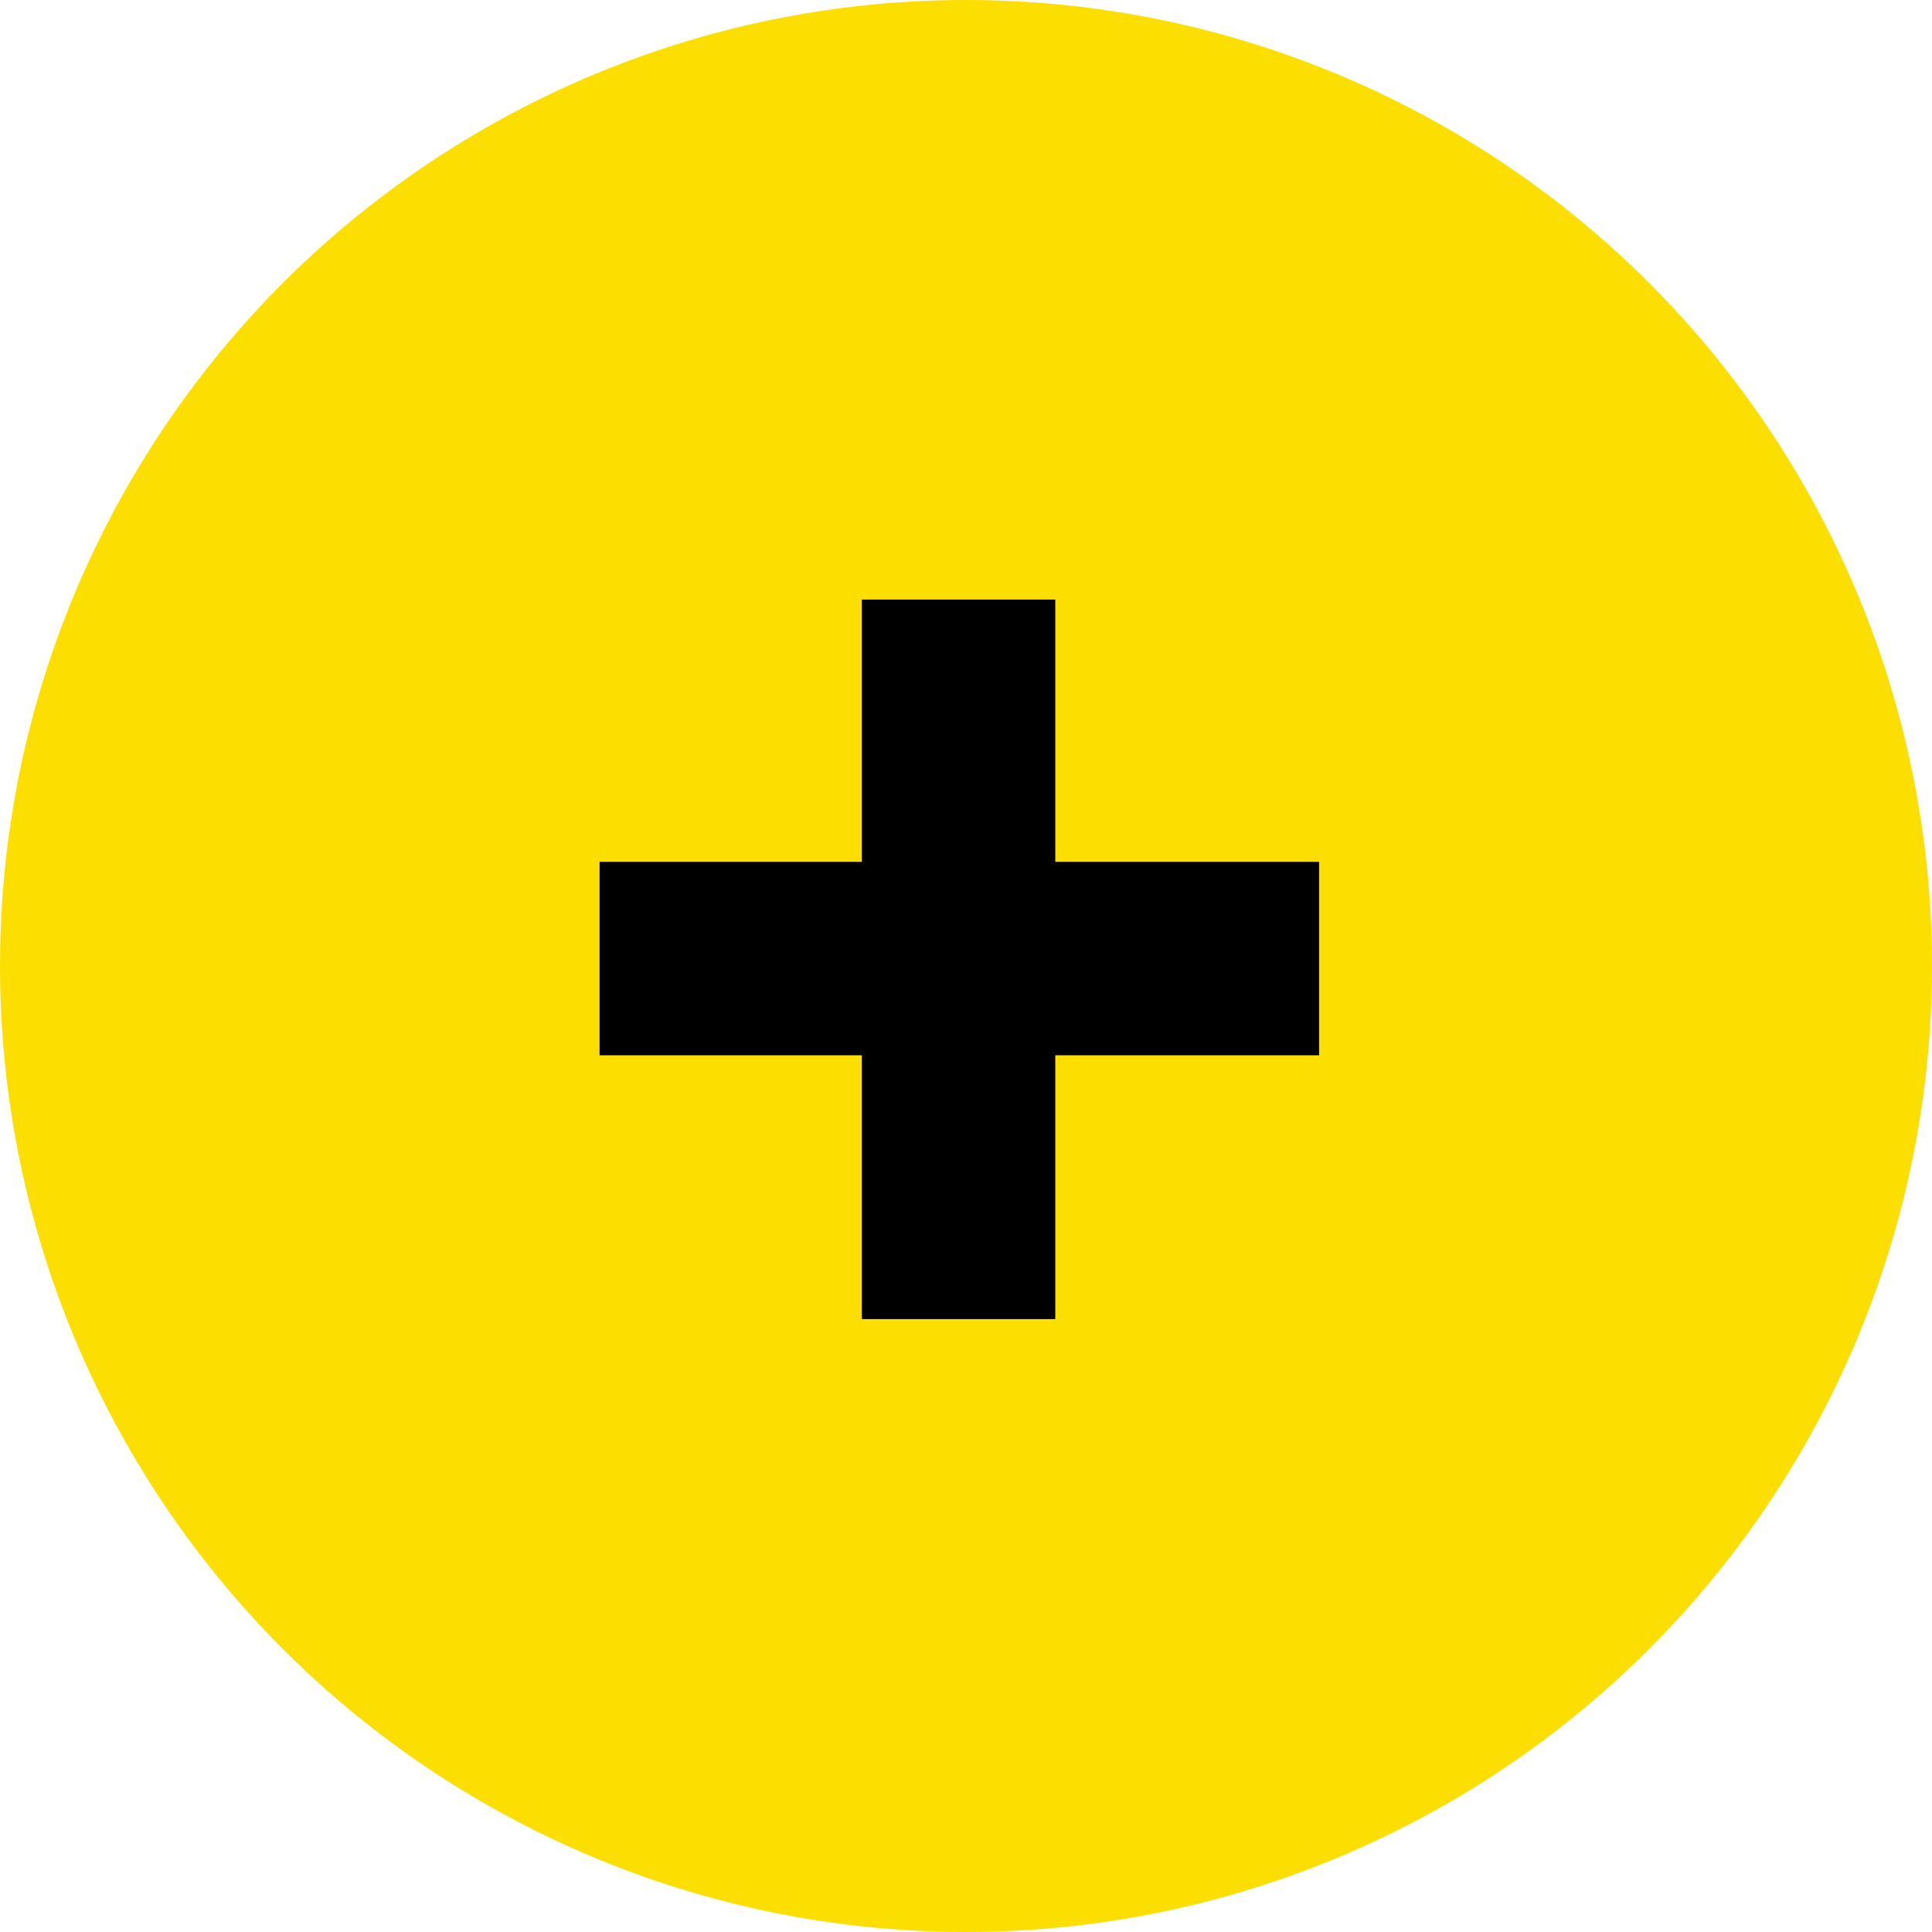
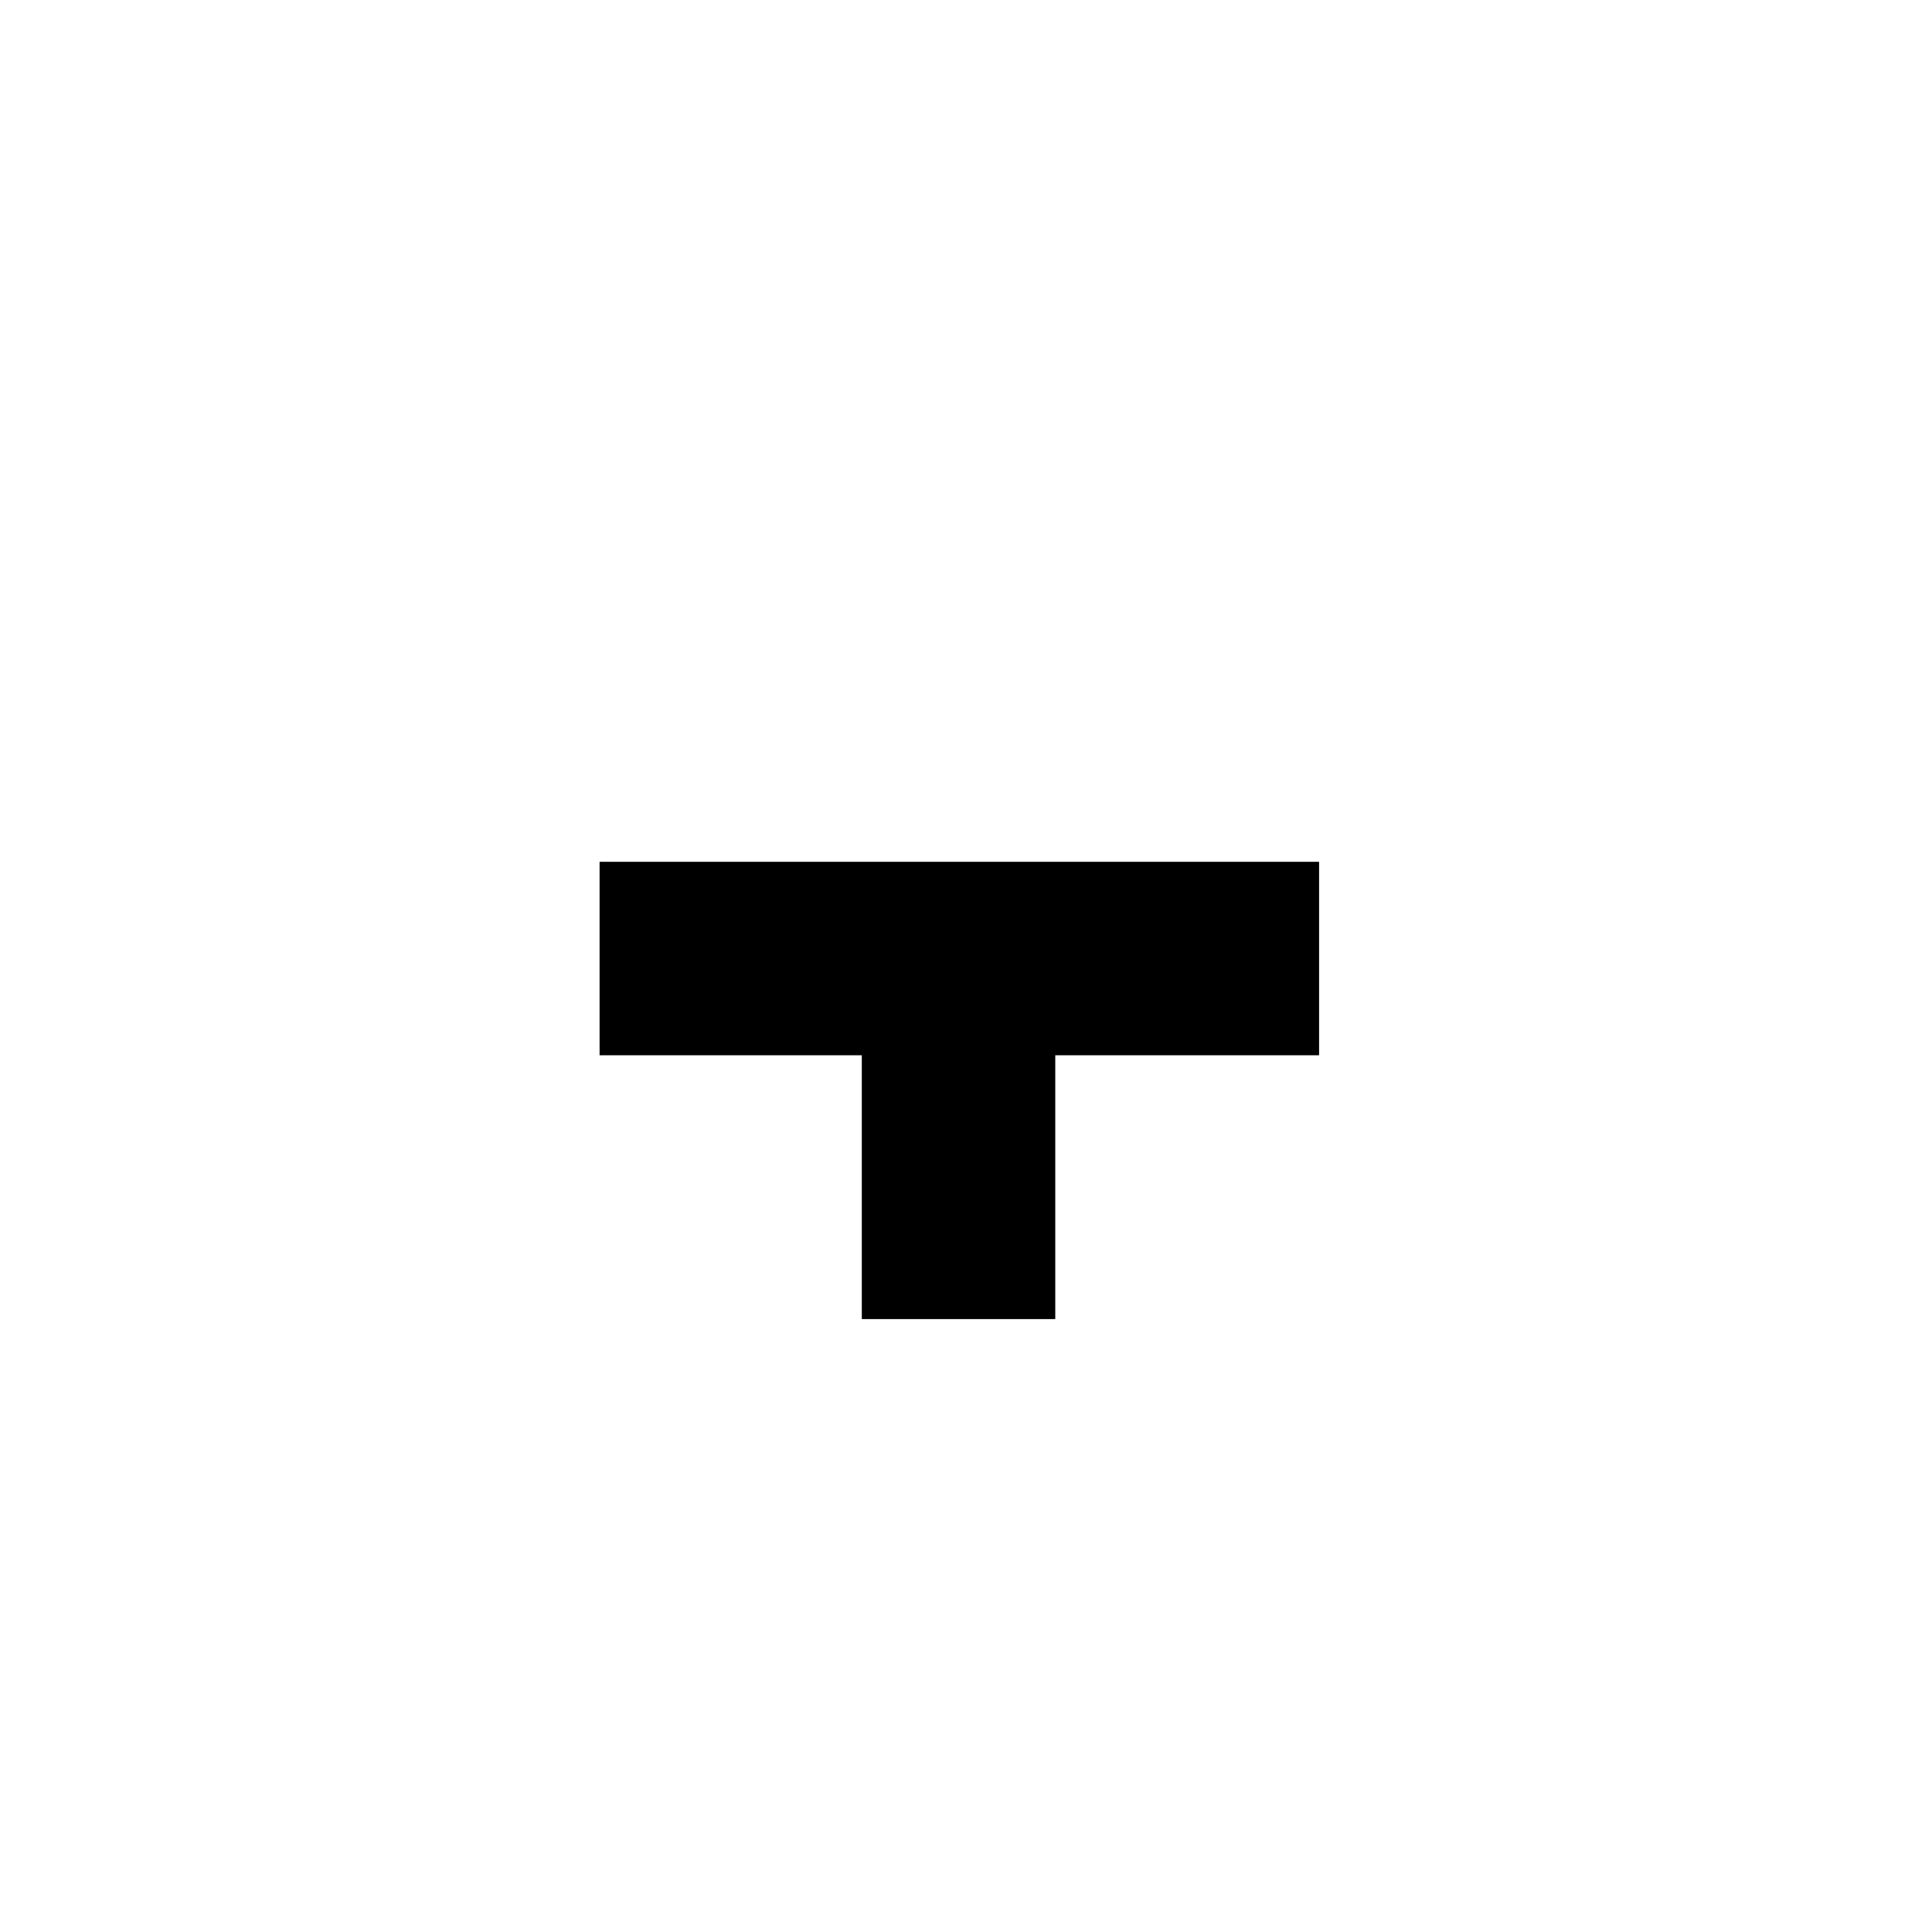
<svg xmlns="http://www.w3.org/2000/svg" width="58" height="58" viewBox="0 0 58 58" fill="none">
-   <circle cx="29" cy="29" r="29" fill="#FCDF00" />
-   <path d="M39.6 25.872V31.68H31.68V39.6H25.872V31.68H18V25.872H25.872V18H31.68V25.872H39.6Z" fill="black" />
+   <path d="M39.6 25.872V31.68H31.68V39.6H25.872V31.68H18V25.872H25.872H31.68V25.872H39.6Z" fill="black" />
</svg>